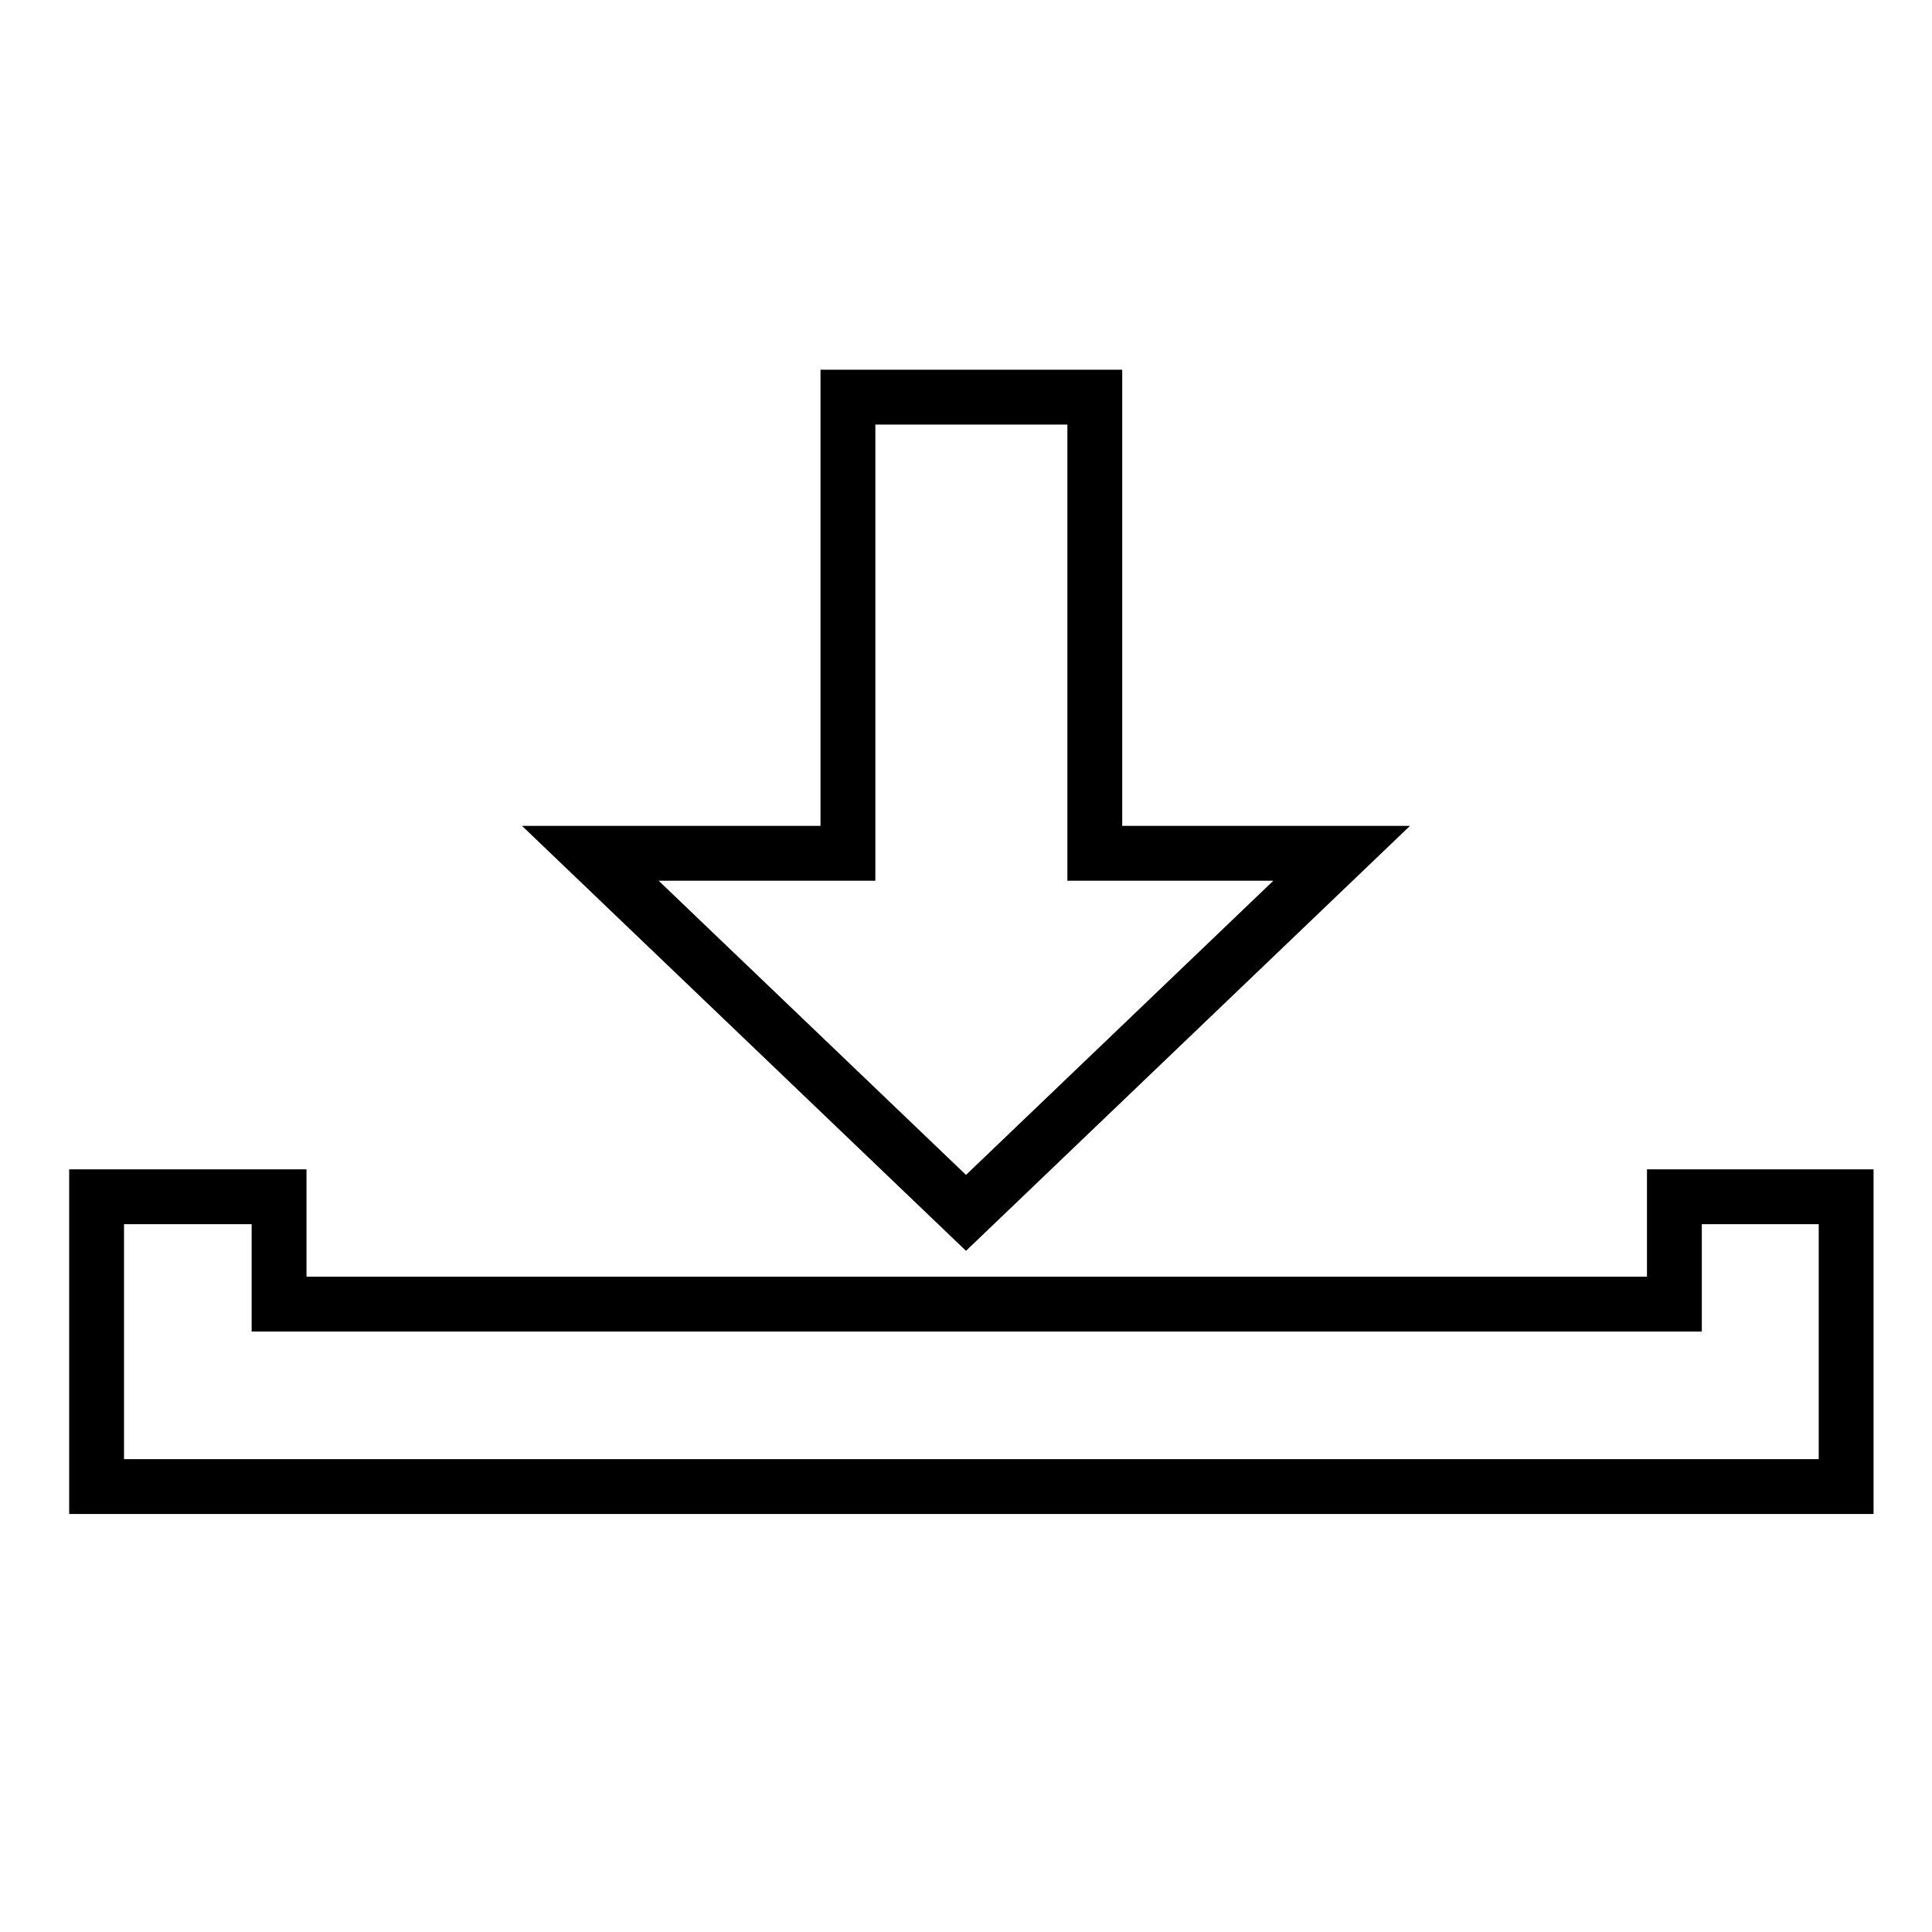
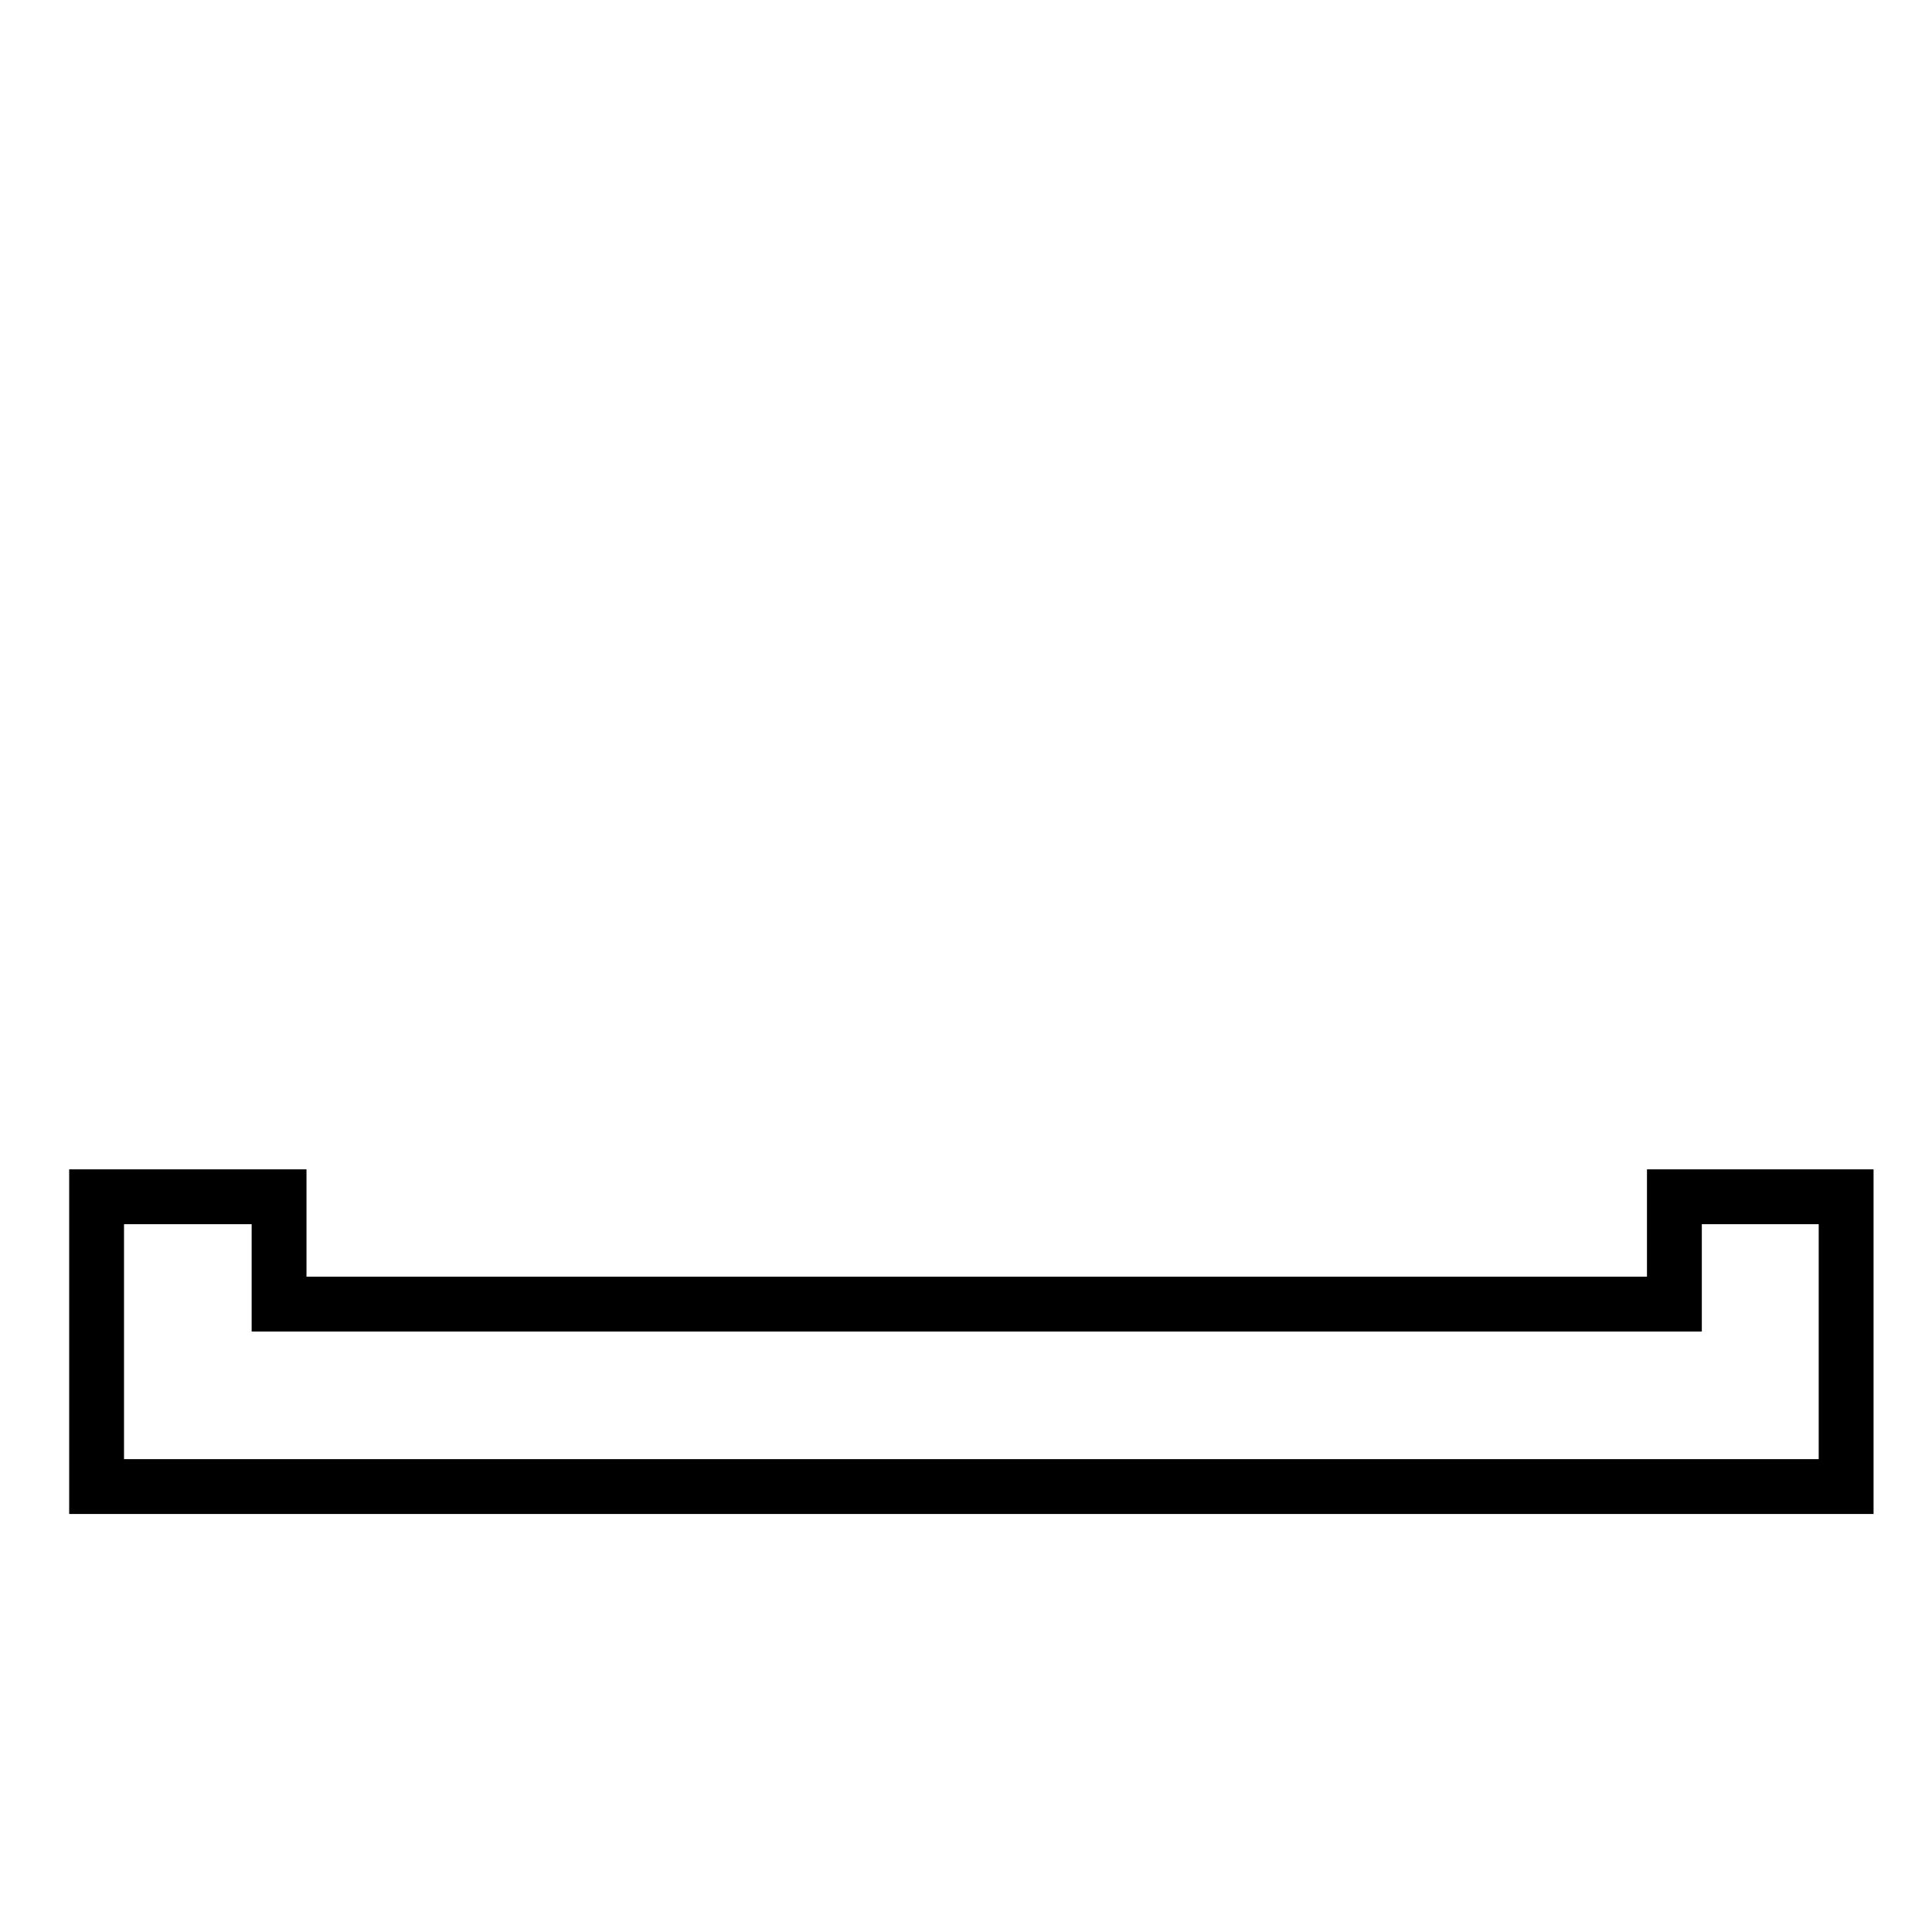
<svg xmlns="http://www.w3.org/2000/svg" width="36" height="36">
  <g fill="none" stroke="#000" stroke-width="4.7">
-     <path stroke-width="1.022" d="M15.8 7.4v8.5H11l7 6.7 7-6.7h-4.6V7.4z" />
    <path stroke-width="1.022" d="M1.8 22.3v5.4h32.6v-5.4h-3.2v2h-26v-2z" />
  </g>
</svg>